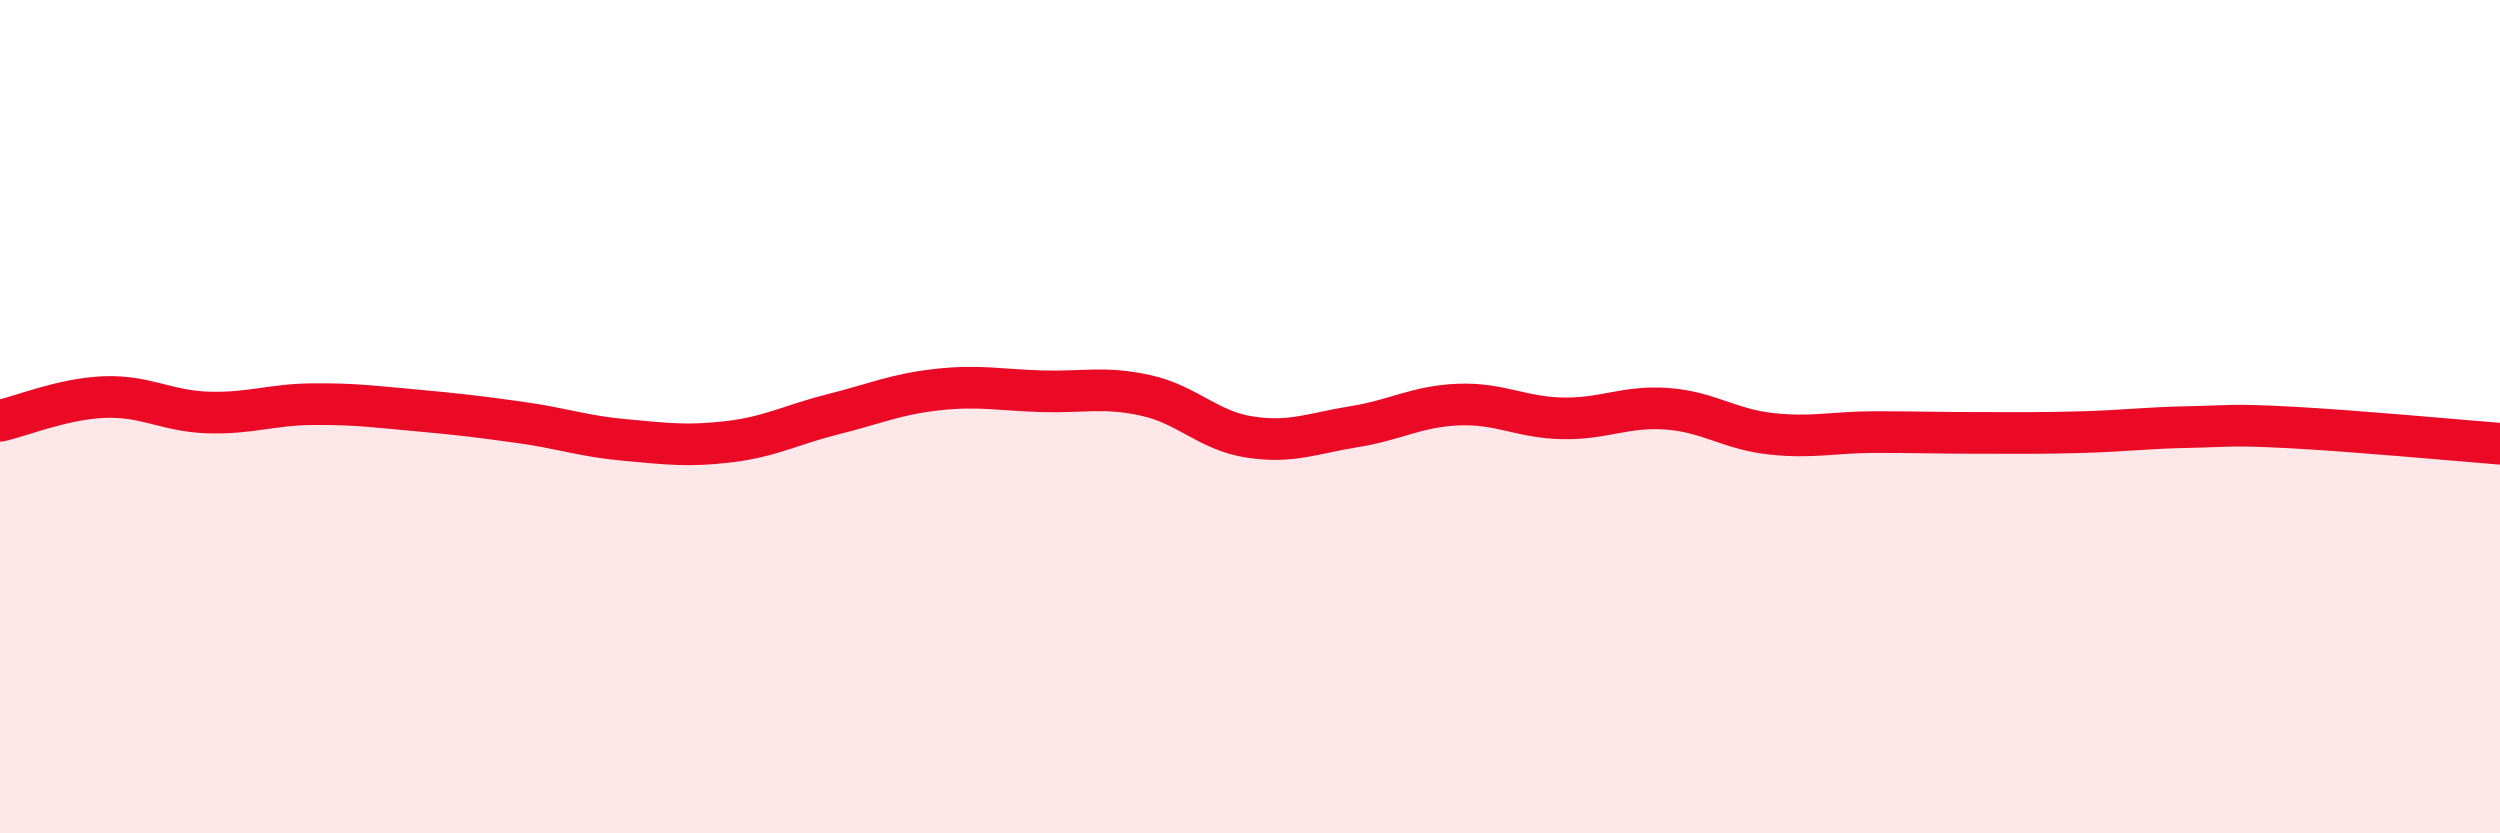
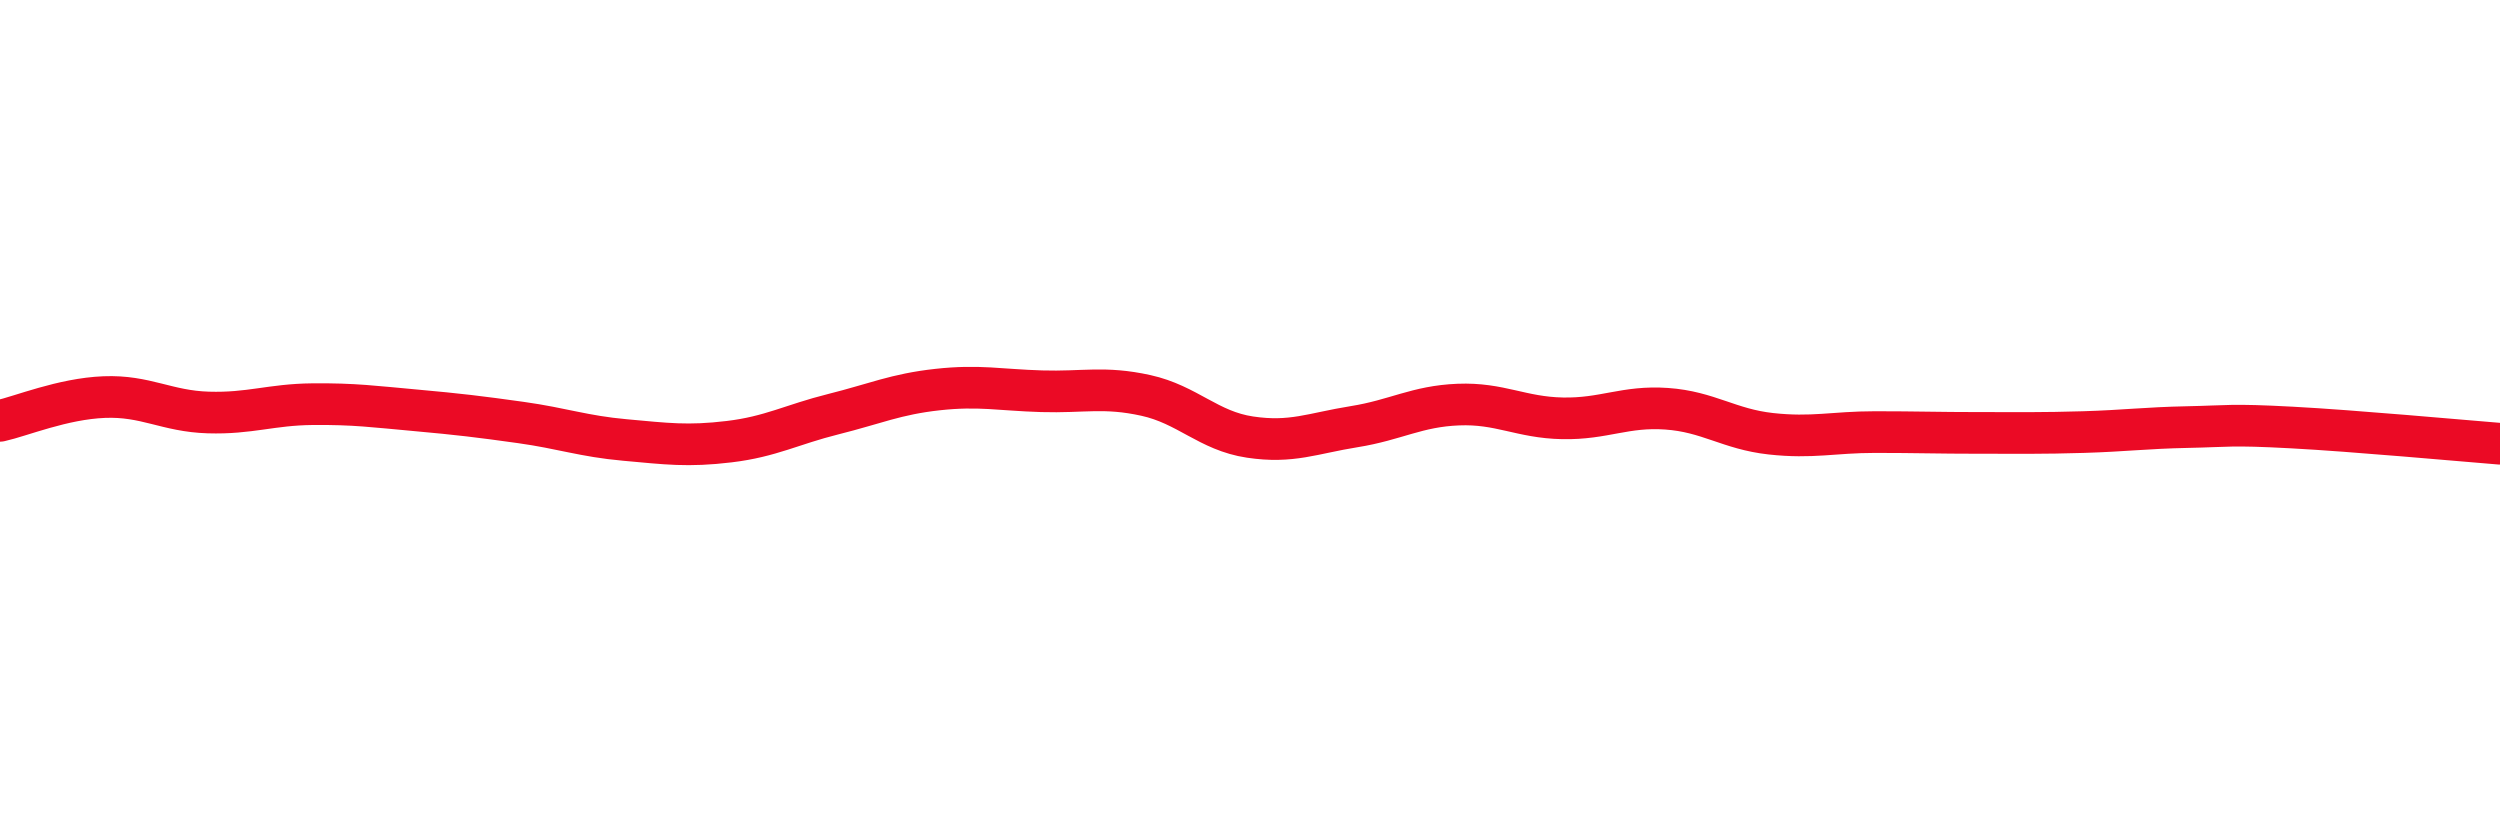
<svg xmlns="http://www.w3.org/2000/svg" width="60" height="20" viewBox="0 0 60 20">
-   <path d="M 0,10.1 C 0.5,9.99 1.5,9.57 2.5,9.53 C 3.5,9.49 4,9.87 5,9.9 C 6,9.93 6.5,9.71 7.5,9.7 C 8.5,9.69 9,9.76 10,9.85 C 11,9.94 11.5,10 12.5,10.14 C 13.5,10.28 14,10.47 15,10.56 C 16,10.65 16.5,10.72 17.5,10.6 C 18.5,10.48 19,10.19 20,9.94 C 21,9.69 21.5,9.46 22.5,9.35 C 23.5,9.24 24,9.36 25,9.39 C 26,9.42 26.5,9.27 27.5,9.49 C 28.5,9.71 29,10.34 30,10.49 C 31,10.64 31.5,10.4 32.5,10.24 C 33.5,10.08 34,9.75 35,9.71 C 36,9.67 36.5,10.02 37.5,10.04 C 38.5,10.06 39,9.74 40,9.81 C 41,9.88 41.5,10.3 42.5,10.41 C 43.5,10.52 44,10.37 45,10.37 C 46,10.37 46.5,10.39 47.5,10.39 C 48.5,10.39 49,10.4 50,10.37 C 51,10.34 51.5,10.27 52.5,10.25 C 53.5,10.23 53.5,10.18 55,10.26 C 56.5,10.34 59,10.57 60,10.65L60 20L0 20Z" fill="#EB0A25" opacity="0.1" stroke-linecap="round" stroke-linejoin="round" />
  <path d="M 0,10.1 C 0.5,9.99 1.5,9.57 2.5,9.53 C 3.5,9.49 4,9.87 5,9.9 C 6,9.93 6.5,9.71 7.5,9.7 C 8.5,9.69 9,9.76 10,9.85 C 11,9.94 11.5,10 12.5,10.14 C 13.5,10.28 14,10.47 15,10.56 C 16,10.65 16.5,10.72 17.5,10.6 C 18.5,10.48 19,10.19 20,9.94 C 21,9.69 21.5,9.46 22.5,9.35 C 23.5,9.24 24,9.36 25,9.39 C 26,9.42 26.5,9.27 27.5,9.49 C 28.5,9.71 29,10.34 30,10.49 C 31,10.64 31.5,10.4 32.5,10.24 C 33.5,10.08 34,9.75 35,9.71 C 36,9.67 36.5,10.02 37.5,10.04 C 38.5,10.06 39,9.74 40,9.81 C 41,9.88 41.5,10.3 42.5,10.41 C 43.5,10.52 44,10.37 45,10.37 C 46,10.37 46.5,10.39 47.5,10.39 C 48.5,10.39 49,10.4 50,10.37 C 51,10.34 51.5,10.27 52.5,10.25 C 53.5,10.23 53.5,10.18 55,10.26 C 56.5,10.34 59,10.57 60,10.65" stroke="#EB0A25" stroke-width="1" fill="none" stroke-linecap="round" stroke-linejoin="round" />
</svg>